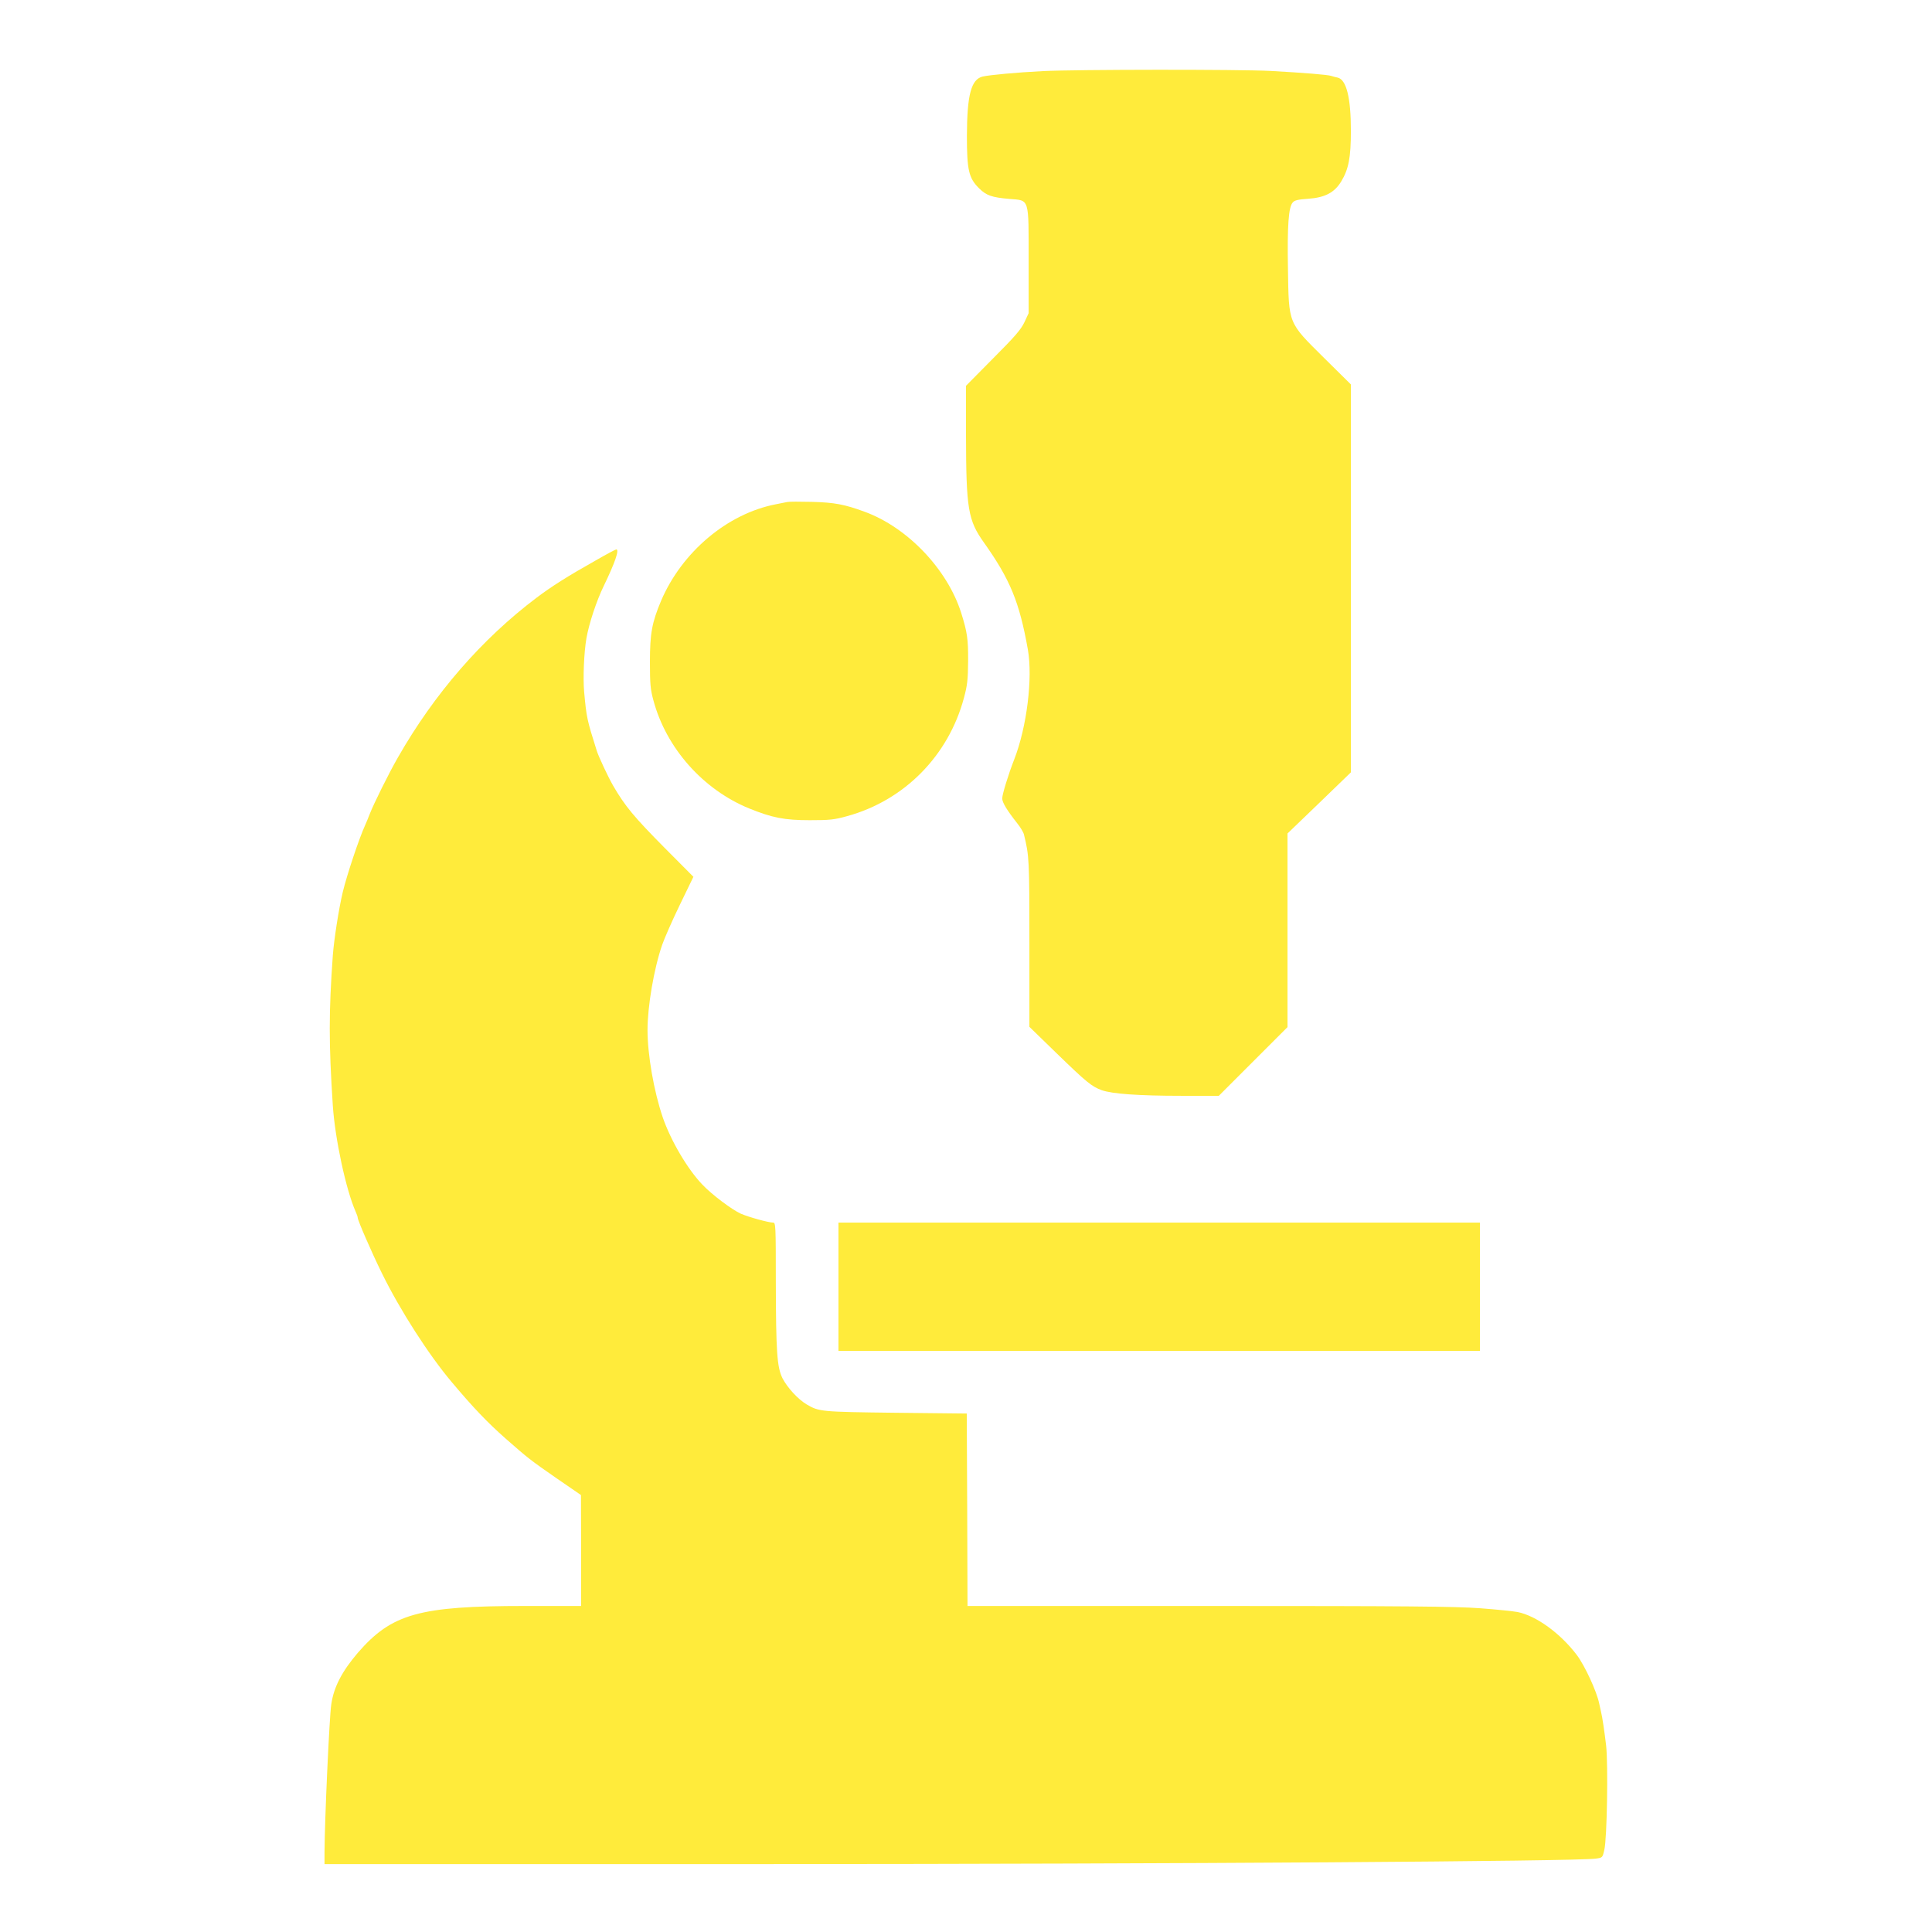
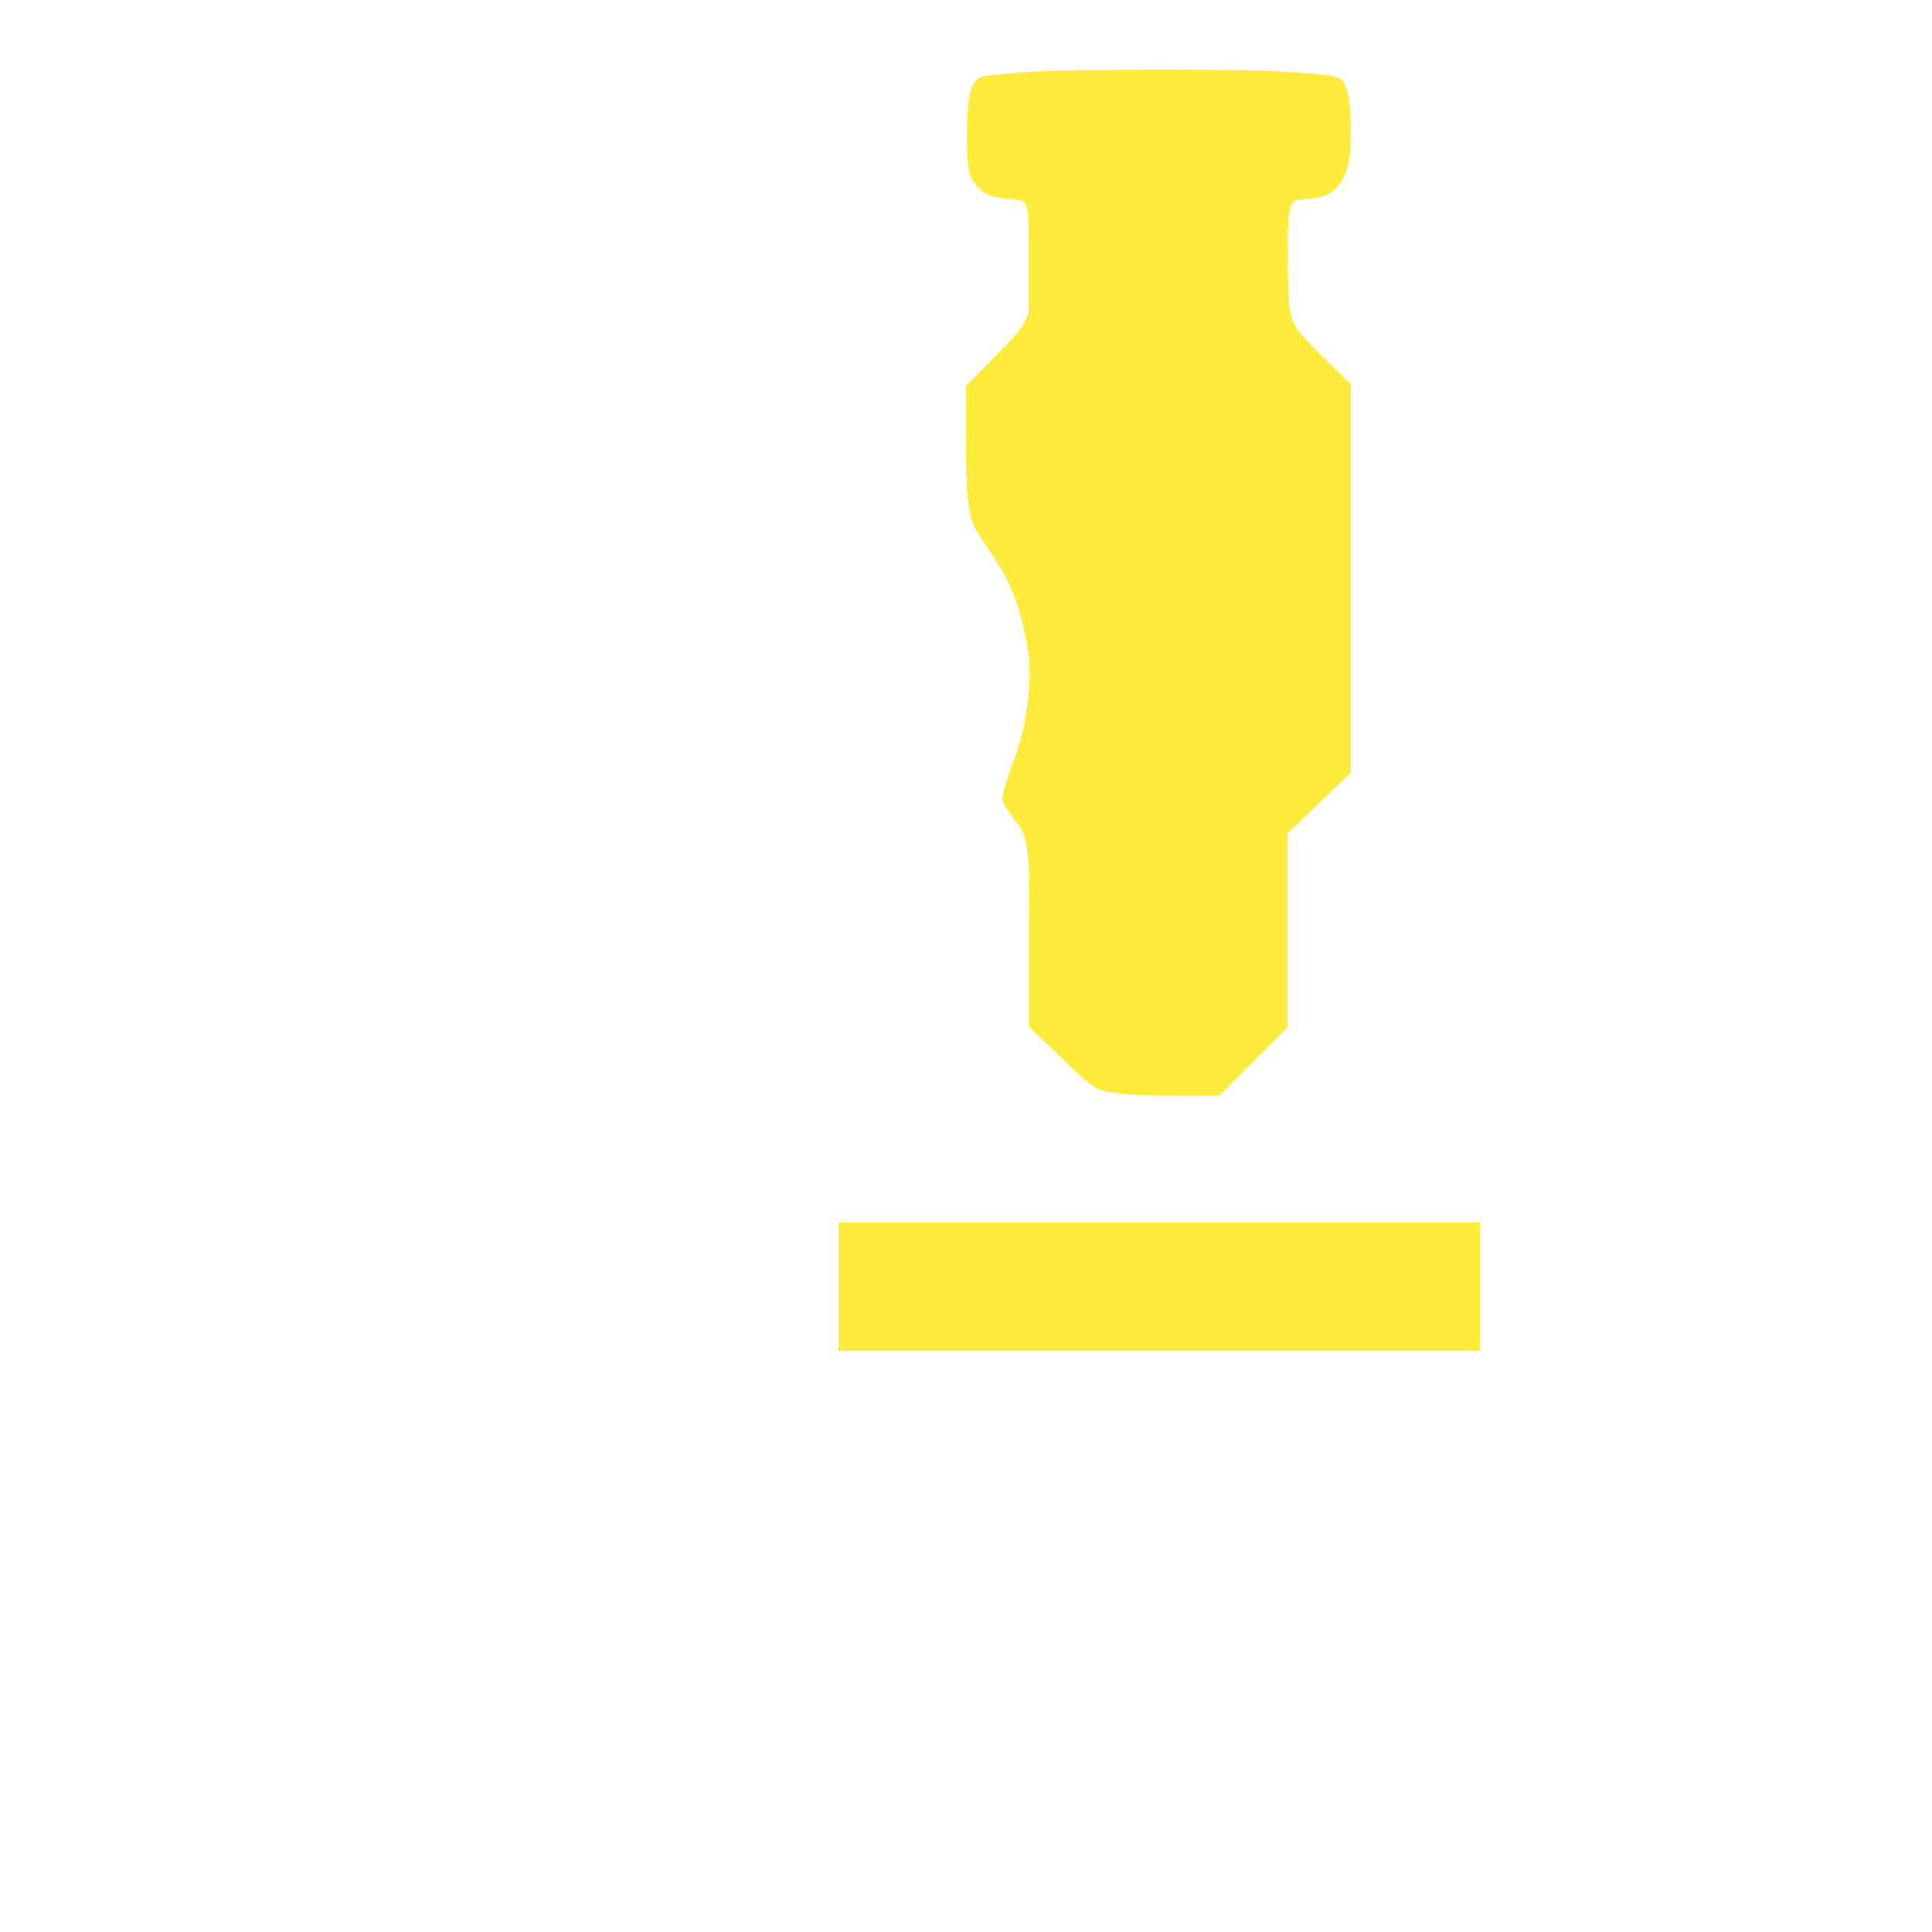
<svg xmlns="http://www.w3.org/2000/svg" version="1.0" width="1280pt" height="1280pt" viewBox="0 0 1280 1280" preserveAspectRatio="xMidYMid meet">
  <g transform="translate(0,1280) scale(0.1,-0.1)" fill="#ffeb3b" stroke="none">
    <path d="M6910 12329 c-176 -9 -349 -25 -399 -36 -77 -18 -104 -121 -105 -393 0 -225 12 -279 79 -346 49 -49 85 -62 204 -72 133 -11 126 11 126 -410 l0 -347 -28 -60 c-23 -48 -62 -94 -208 -240 l-179 -181 0 -324 c1 -492 13 -566 119 -715 174 -245 235 -394 291 -709 33 -189 -7 -512 -90 -726 -40 -102 -80 -233 -80 -260 0 -27 32 -79 99 -164 22 -27 42 -61 45 -75 35 -143 36 -165 36 -720 l0 -554 180 -175 c198 -192 233 -221 300 -245 67 -24 244 -37 525 -37 l250 0 228 228 227 227 0 641 0 642 210 202 210 203 0 1285 0 1285 -178 176 c-240 238 -233 221 -239 591 -5 287 4 409 32 439 11 14 38 20 101 24 113 8 175 41 220 115 49 81 64 158 64 336 0 220 -30 339 -88 352 -15 3 -34 8 -42 11 -21 8 -186 21 -400 33 -216 11 -1283 10 -1510 -1z" />
-     <path d="M5215 9474 c-11 -2 -45 -9 -75 -15 -321 -62 -622 -316 -760 -639 -61 -145 -74 -217 -74 -405 0 -146 3 -182 23 -255 85 -317 329 -591 634 -716 153 -62 234 -78 402 -78 132 0 162 3 248 27 378 104 670 399 773 782 23 85 27 121 28 245 1 147 -6 192 -46 320 -92 289 -355 565 -638 669 -136 50 -202 62 -350 66 -80 2 -154 2 -165 -1z" />
-     <path d="M3945 9086 c-185 -104 -292 -172 -390 -246 -362 -273 -677 -635 -918 -1057 -61 -106 -161 -308 -187 -375 -11 -29 -25 -62 -30 -73 -40 -87 -121 -329 -149 -445 -27 -113 -58 -315 -66 -420 -27 -378 -27 -582 0 -995 15 -222 87 -557 151 -702 8 -17 14 -35 14 -41 0 -17 91 -227 160 -367 119 -243 310 -541 464 -723 141 -168 237 -268 356 -373 148 -130 163 -142 336 -262 l163 -112 1 -367 0 -368 -371 0 c-702 0 -884 -51 -1109 -311 -104 -122 -158 -225 -175 -339 -13 -82 -44 -770 -45 -982 l0 -78 2933 0 c2730 1 5346 18 5488 36 46 6 46 6 58 58 18 73 26 565 12 691 -11 93 -25 189 -34 225 -2 8 -7 33 -12 54 -16 80 -96 252 -148 321 -110 145 -269 260 -393 285 -27 5 -139 17 -249 25 -165 12 -478 15 -1797 15 l-1598 0 -2 638 -3 637 -470 5 c-496 6 -508 7 -590 55 -58 34 -129 112 -161 174 -36 74 -43 171 -44 644 0 369 -1 387 -18 387 -31 0 -164 37 -214 59 -61 28 -190 125 -254 192 -99 103 -210 292 -263 446 -59 173 -101 415 -101 579 0 156 42 405 97 564 14 41 66 160 116 263 l91 188 -191 192 c-203 205 -262 276 -341 412 -32 55 -96 192 -108 230 -66 209 -68 220 -84 392 -8 93 -1 259 15 353 17 99 68 252 116 350 73 151 104 240 82 240 -5 0 -67 -33 -138 -74z" />
+     <path d="M5215 9474 z" />
    <path d="M5555 4275 l0 -425 2125 0 2125 0 0 425 0 425 -2125 0 -2125 0 0 -425z" />
  </g>
</svg>